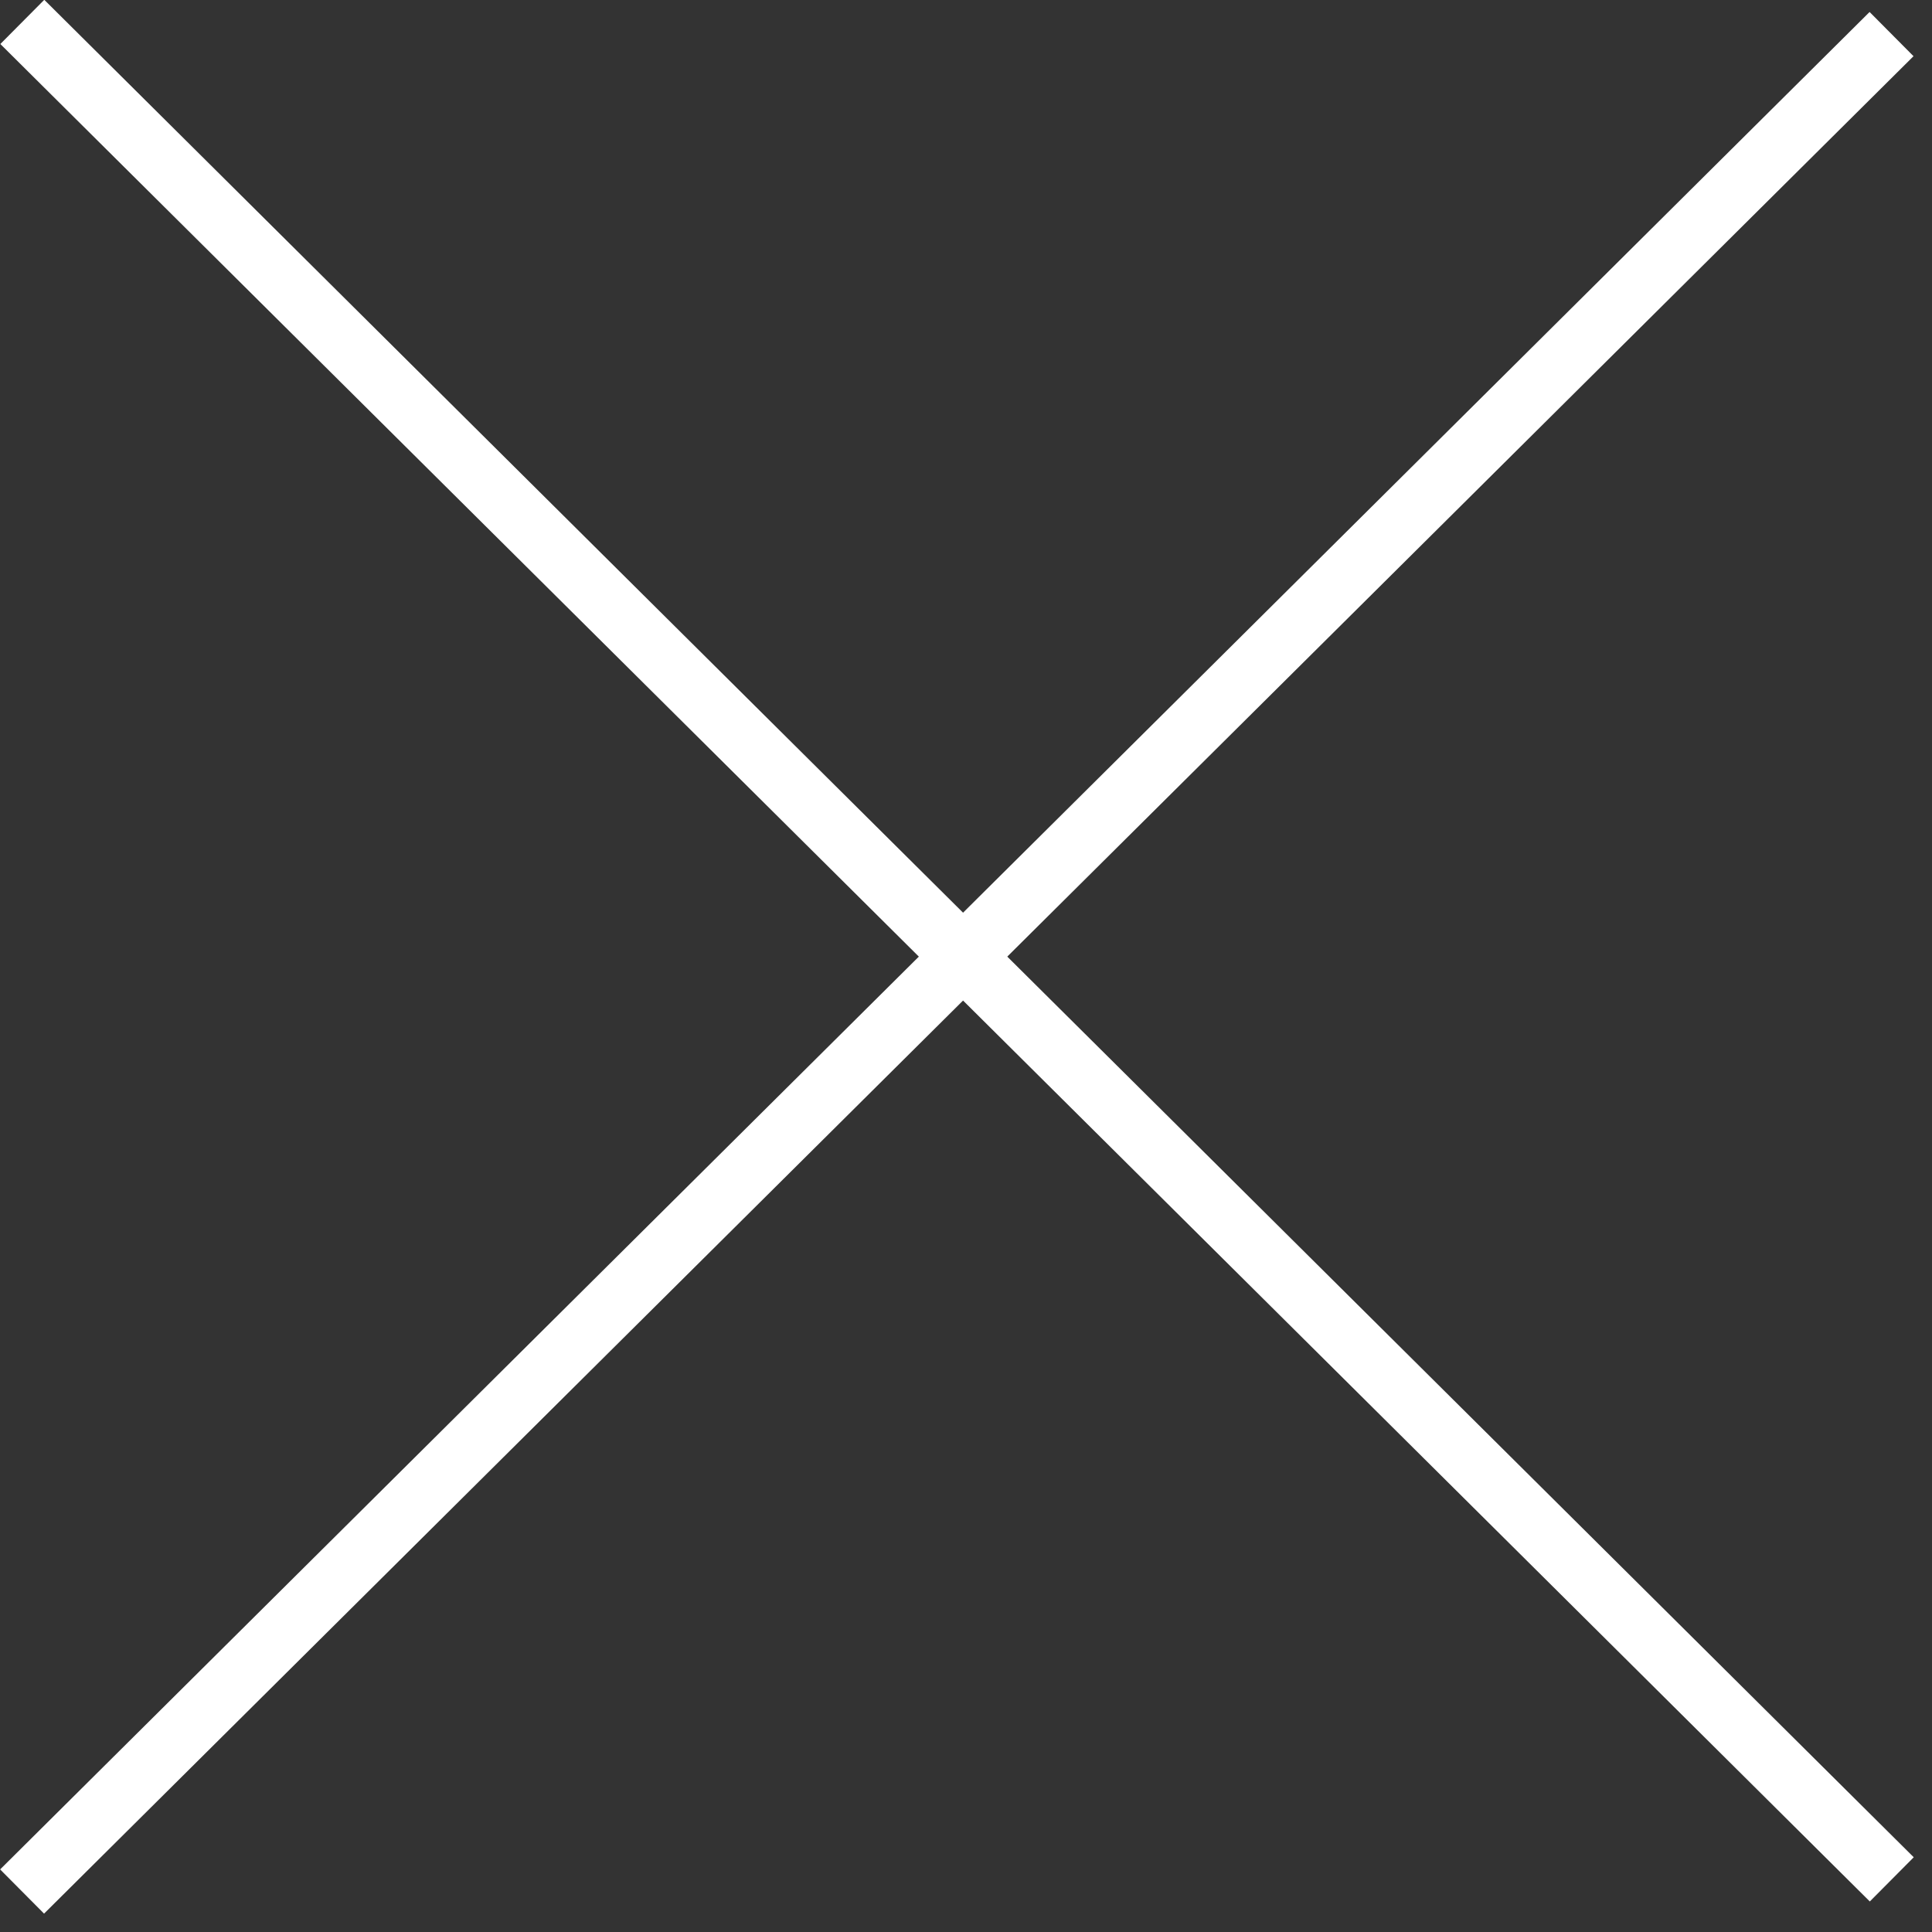
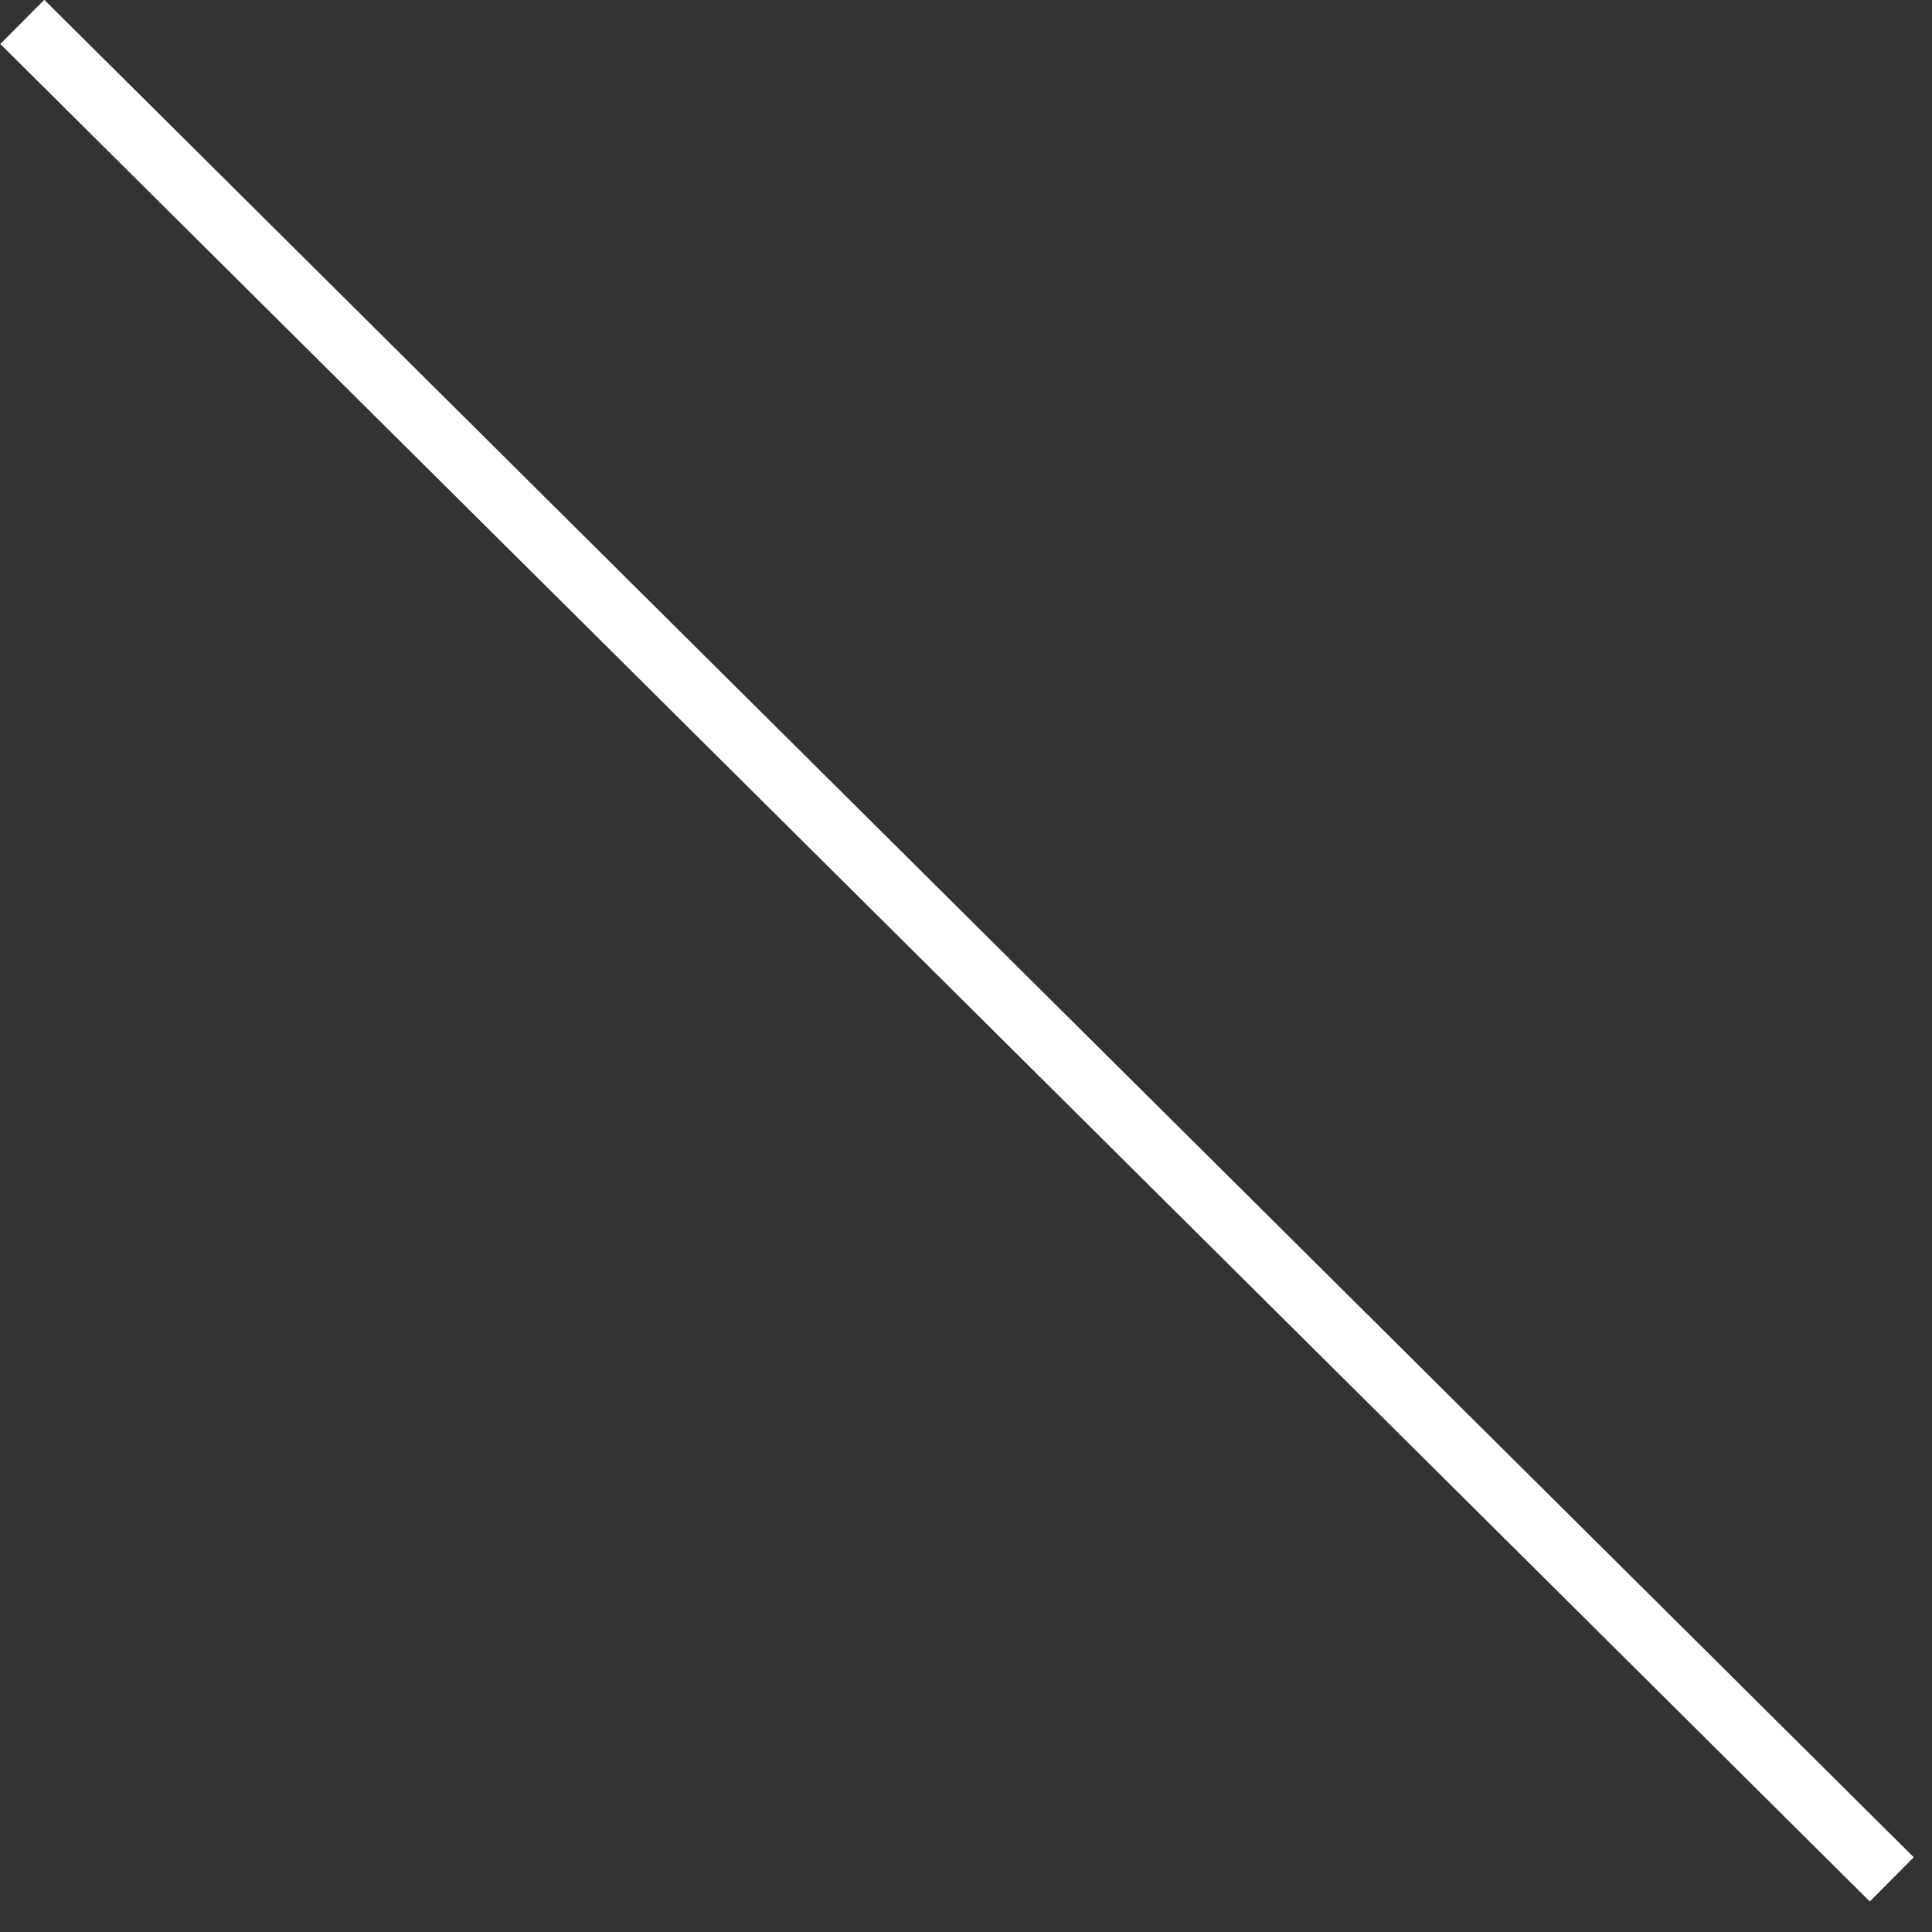
<svg xmlns="http://www.w3.org/2000/svg" width="62" height="62" viewBox="0 0 62 62" fill="none">
  <rect x="0" y="0" width="62" height="62" fill="#333333" stroke="none" />
  <path d="M0.716 0.703L60.709 60.311" stroke="white" stroke-width="2" />
-   <path d="M60.702 1.094L0.709 60.701" stroke="white" stroke-width="2" />
</svg>